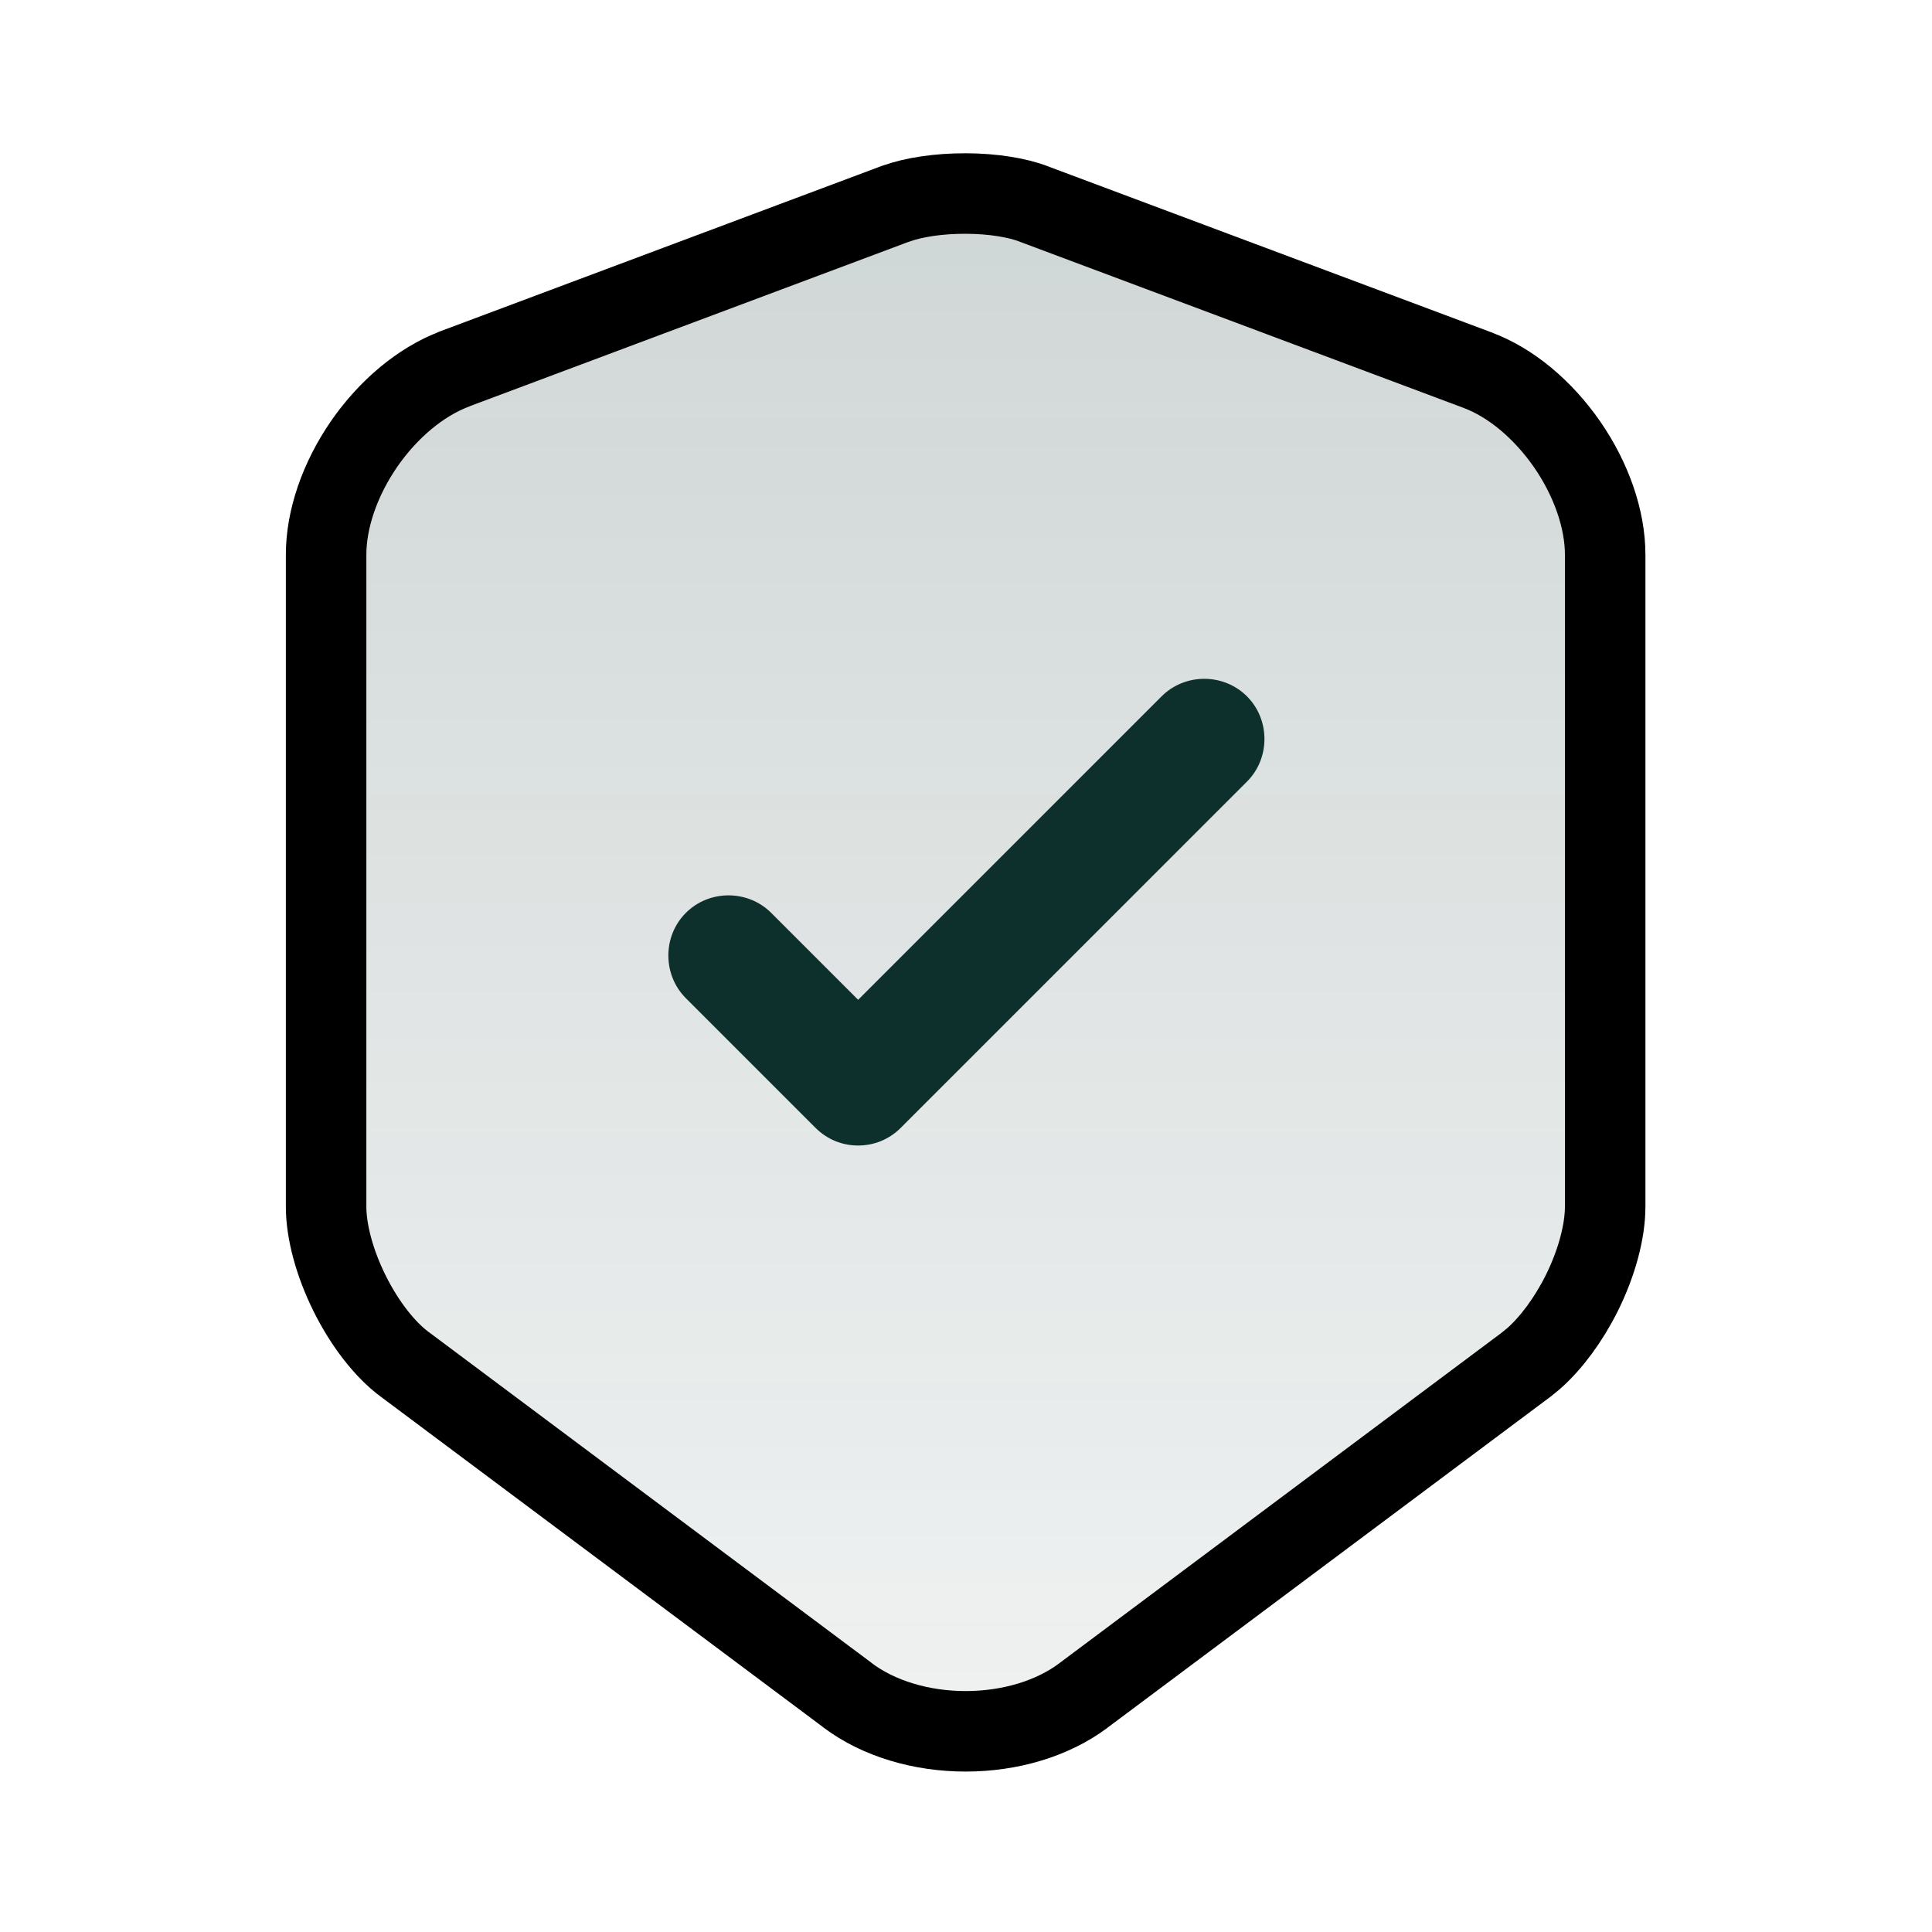
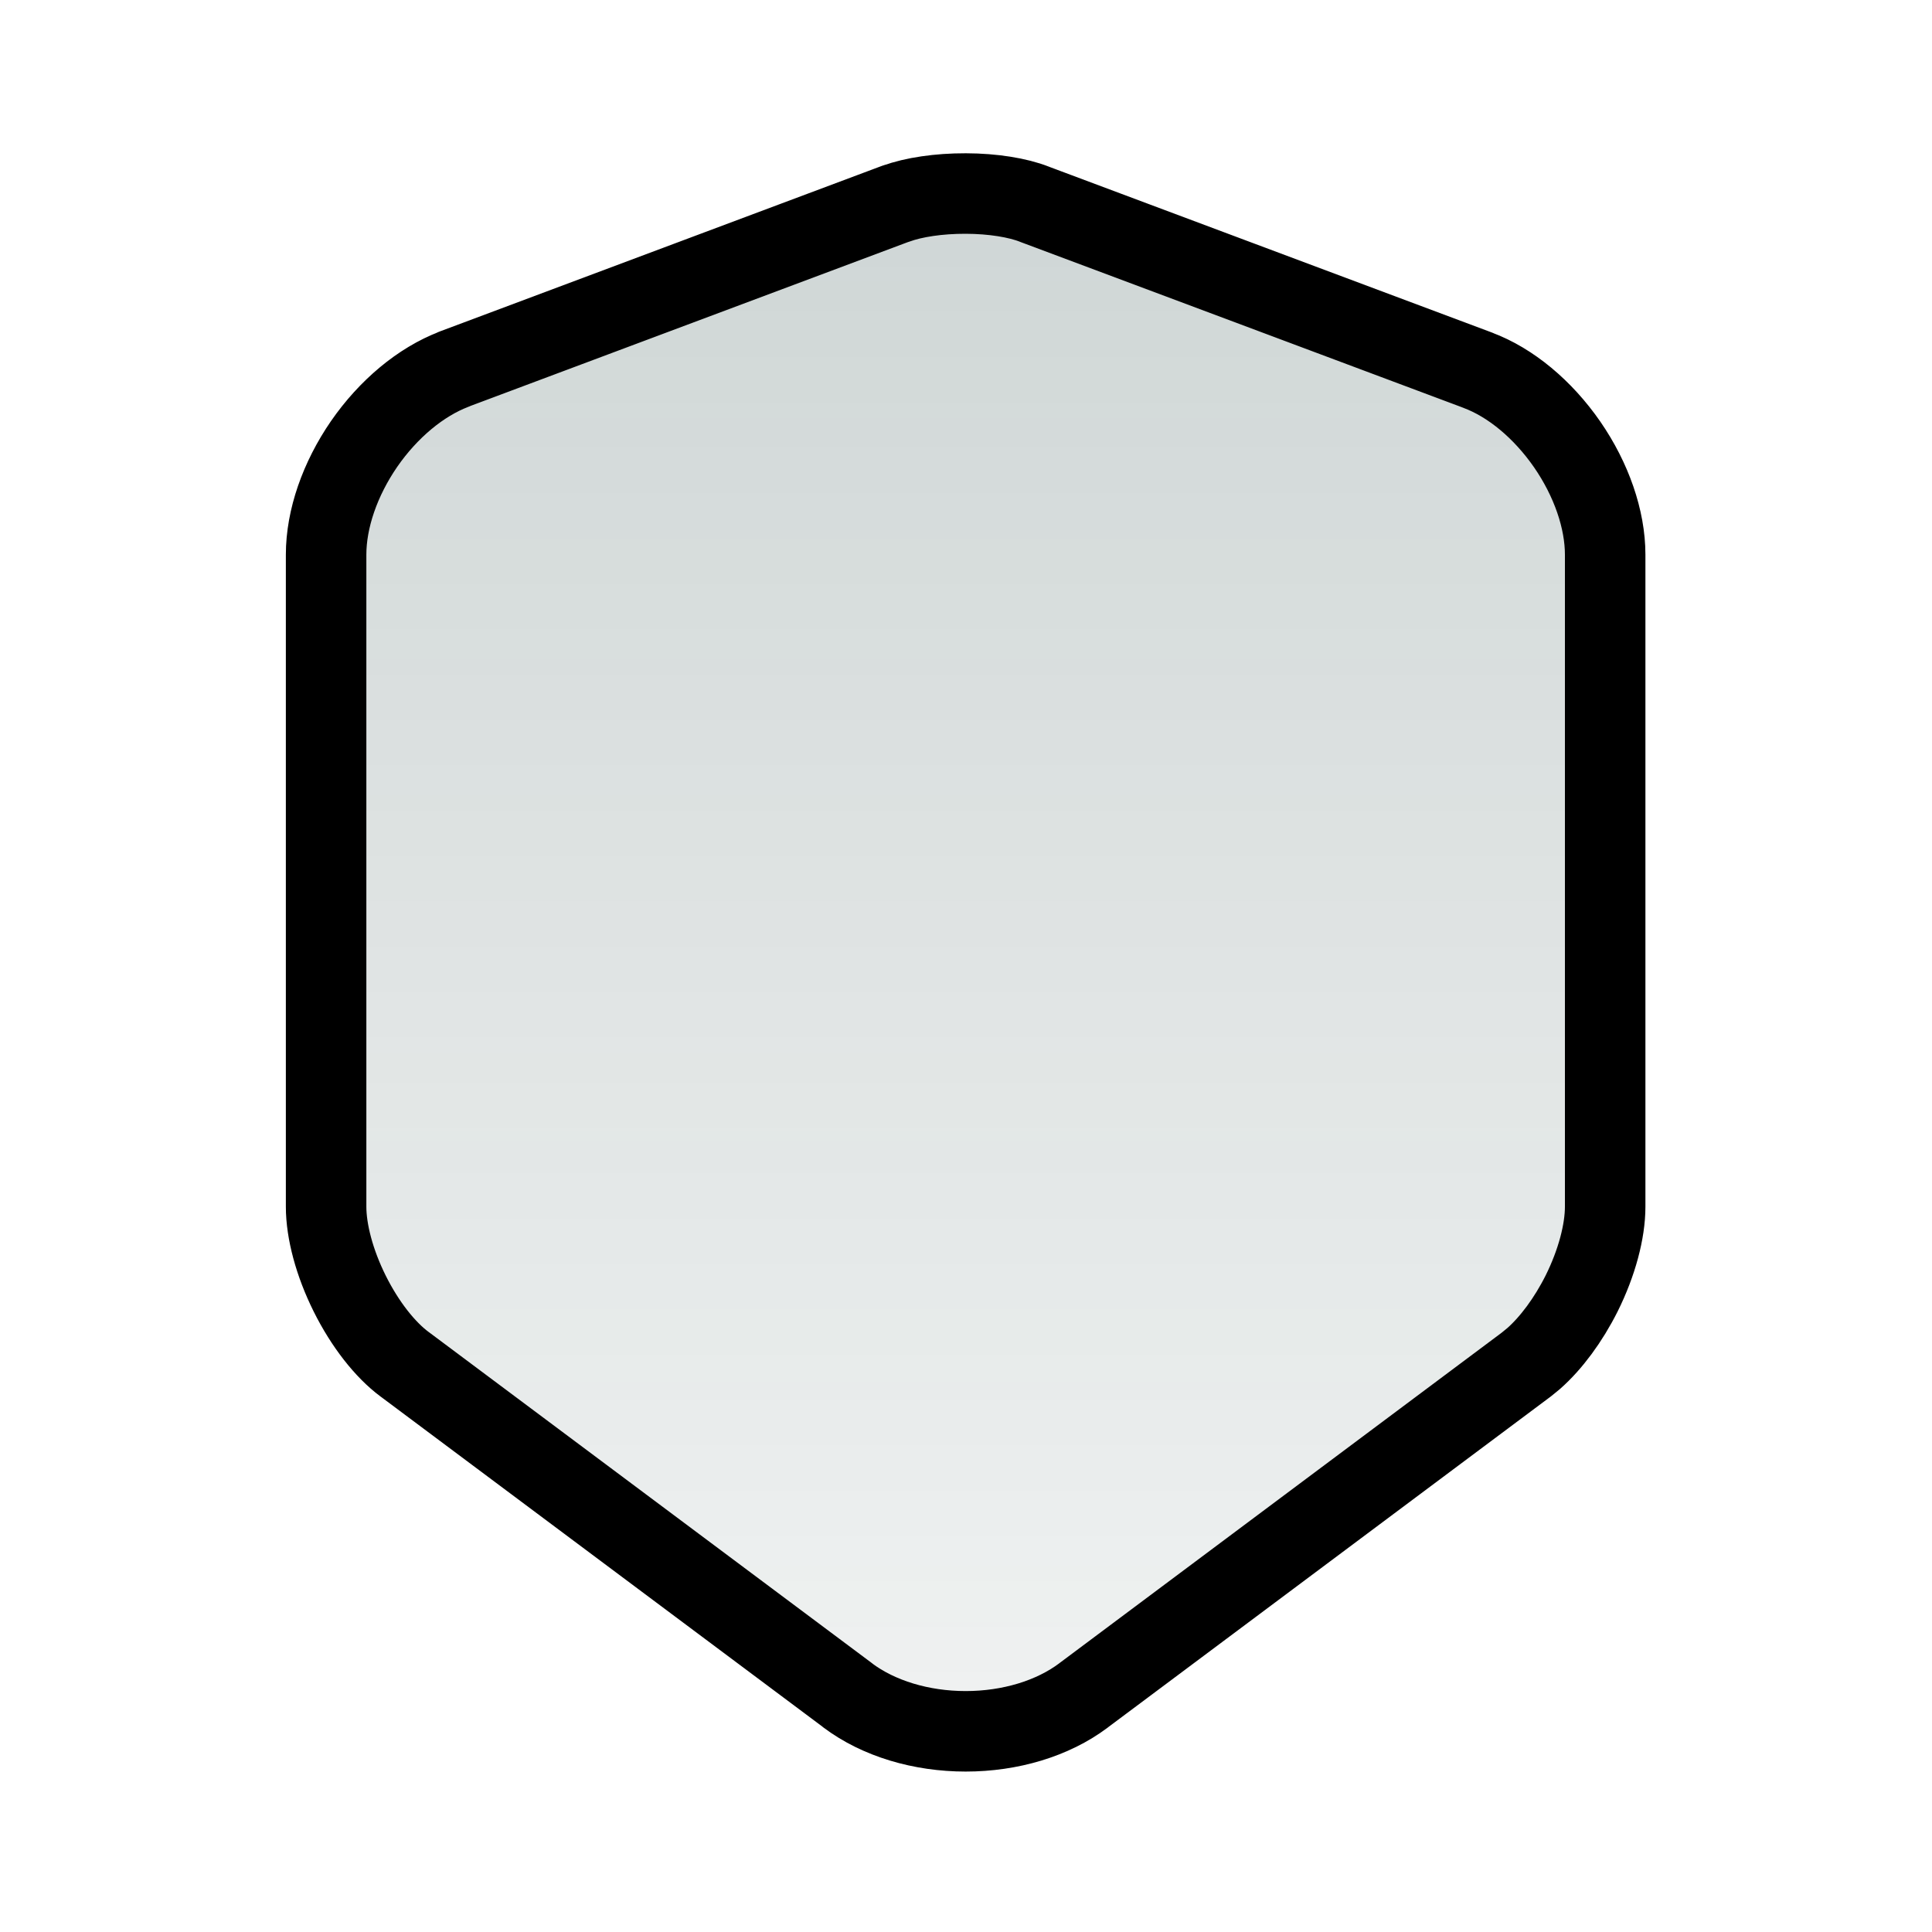
<svg xmlns="http://www.w3.org/2000/svg" width="24" height="24" viewBox="0 0 24 24" fill="none">
  <path d="M11.998 2.404C12.336 2.405 12.644 2.456 12.848 2.536L12.855 2.539L18.355 4.598L18.356 4.599C18.765 4.751 19.166 5.085 19.468 5.521C19.769 5.957 19.94 6.452 19.94 6.89V14.99C19.94 15.296 19.837 15.687 19.648 16.067C19.482 16.398 19.269 16.684 19.053 16.875L18.96 16.951L13.462 21.059L13.46 21.061C13.077 21.349 12.548 21.507 11.996 21.507C11.444 21.507 10.915 21.349 10.531 21.061L10.53 21.059L5.03 16.95L5.027 16.948C4.784 16.768 4.535 16.452 4.345 16.071C4.155 15.69 4.051 15.297 4.051 14.99V6.89C4.051 6.446 4.223 5.951 4.523 5.515C4.824 5.08 5.227 4.744 5.639 4.587L5.638 4.586L11.133 2.528L11.134 2.529C11.346 2.451 11.661 2.403 11.998 2.404Z" fill="url(#paint0_linear_384_3867)" fill-opacity="0.2" stroke="black" stroke-miterlimit="10" stroke-linecap="round" stroke-linejoin="round" />
-   <path d="M10.66 14.23C10.47 14.23 10.28 14.16 10.13 14.01L8.52 12.4C8.23 12.11 8.23 11.63 8.52 11.34C8.81 11.05 9.29 11.05 9.58 11.34L10.66 12.42L14.43 8.65C14.72 8.36 15.2 8.36 15.49 8.65C15.78 8.94 15.78 9.42 15.49 9.71L11.19 14.01C11.04 14.16 10.85 14.23 10.66 14.23Z" fill="#0D302D" />
  <defs>
    <linearGradient id="paint0_linear_384_3867" x1="11.996" y1="1.904" x2="11.996" y2="22.008" gradientUnits="userSpaceOnUse">
      <stop stop-color="#0D302D" />
      <stop offset="1" stop-color="#0D302D" stop-opacity="0.3" />
    </linearGradient>
  </defs>
</svg>